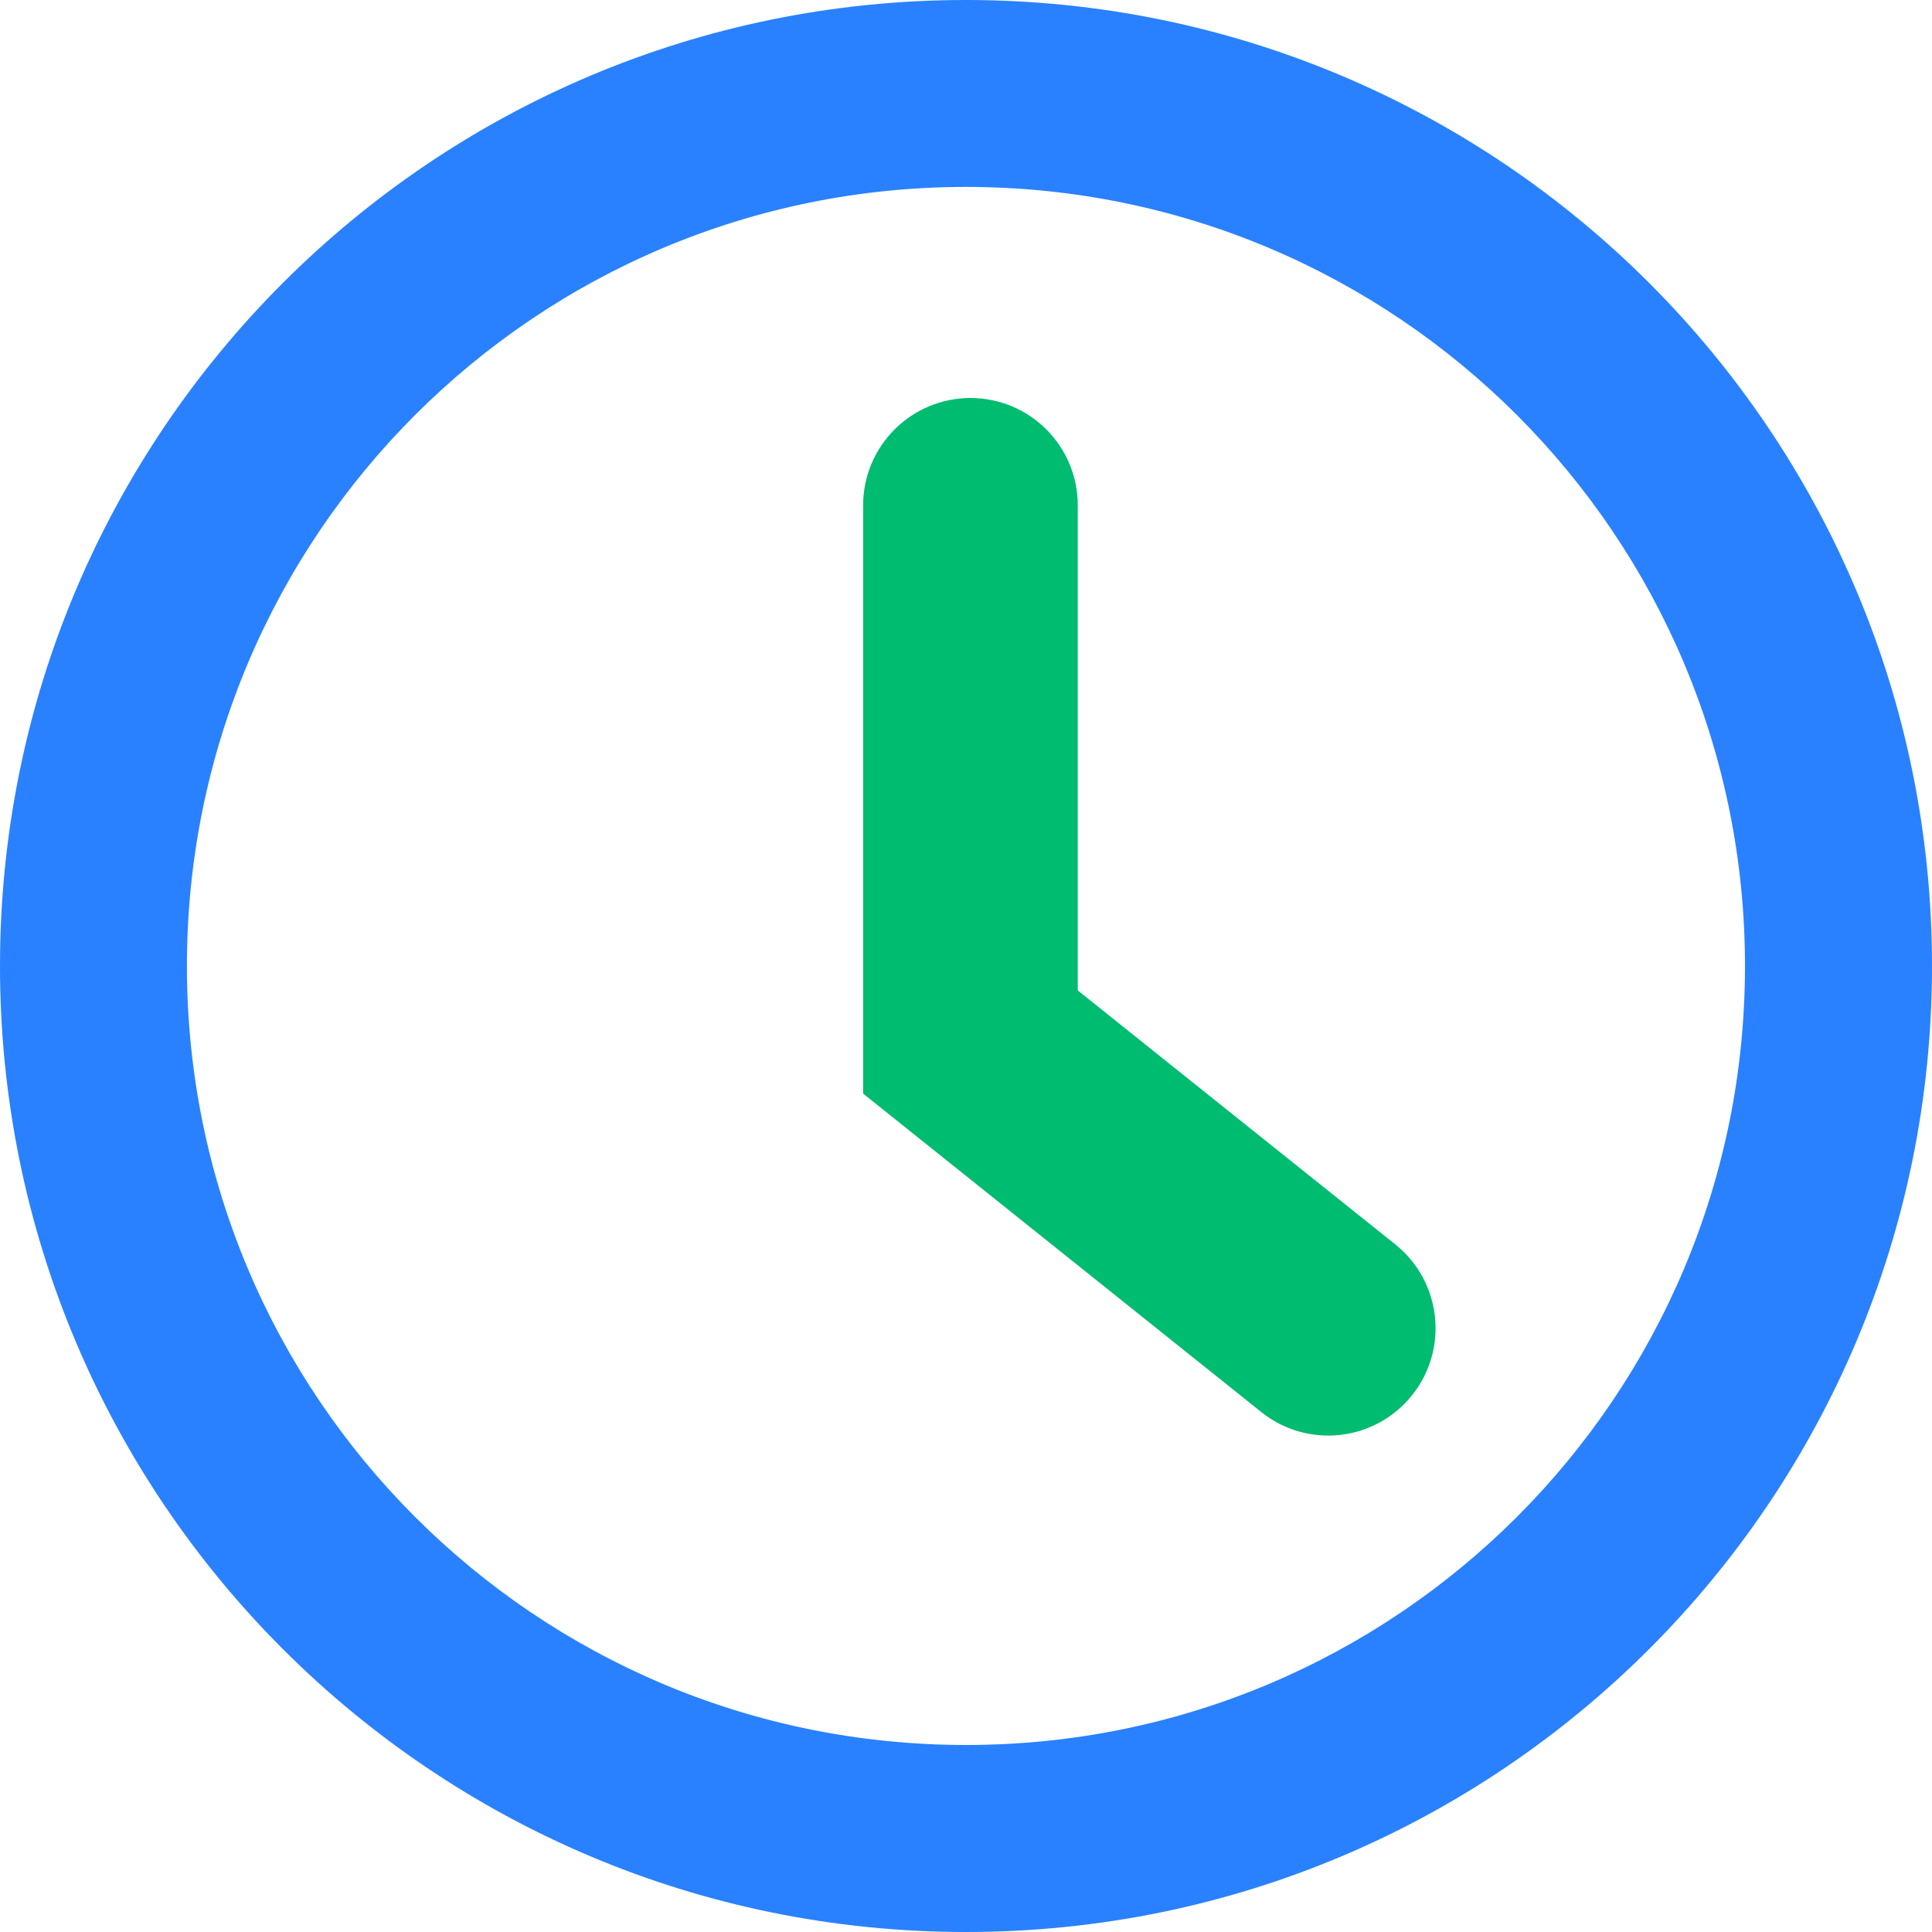
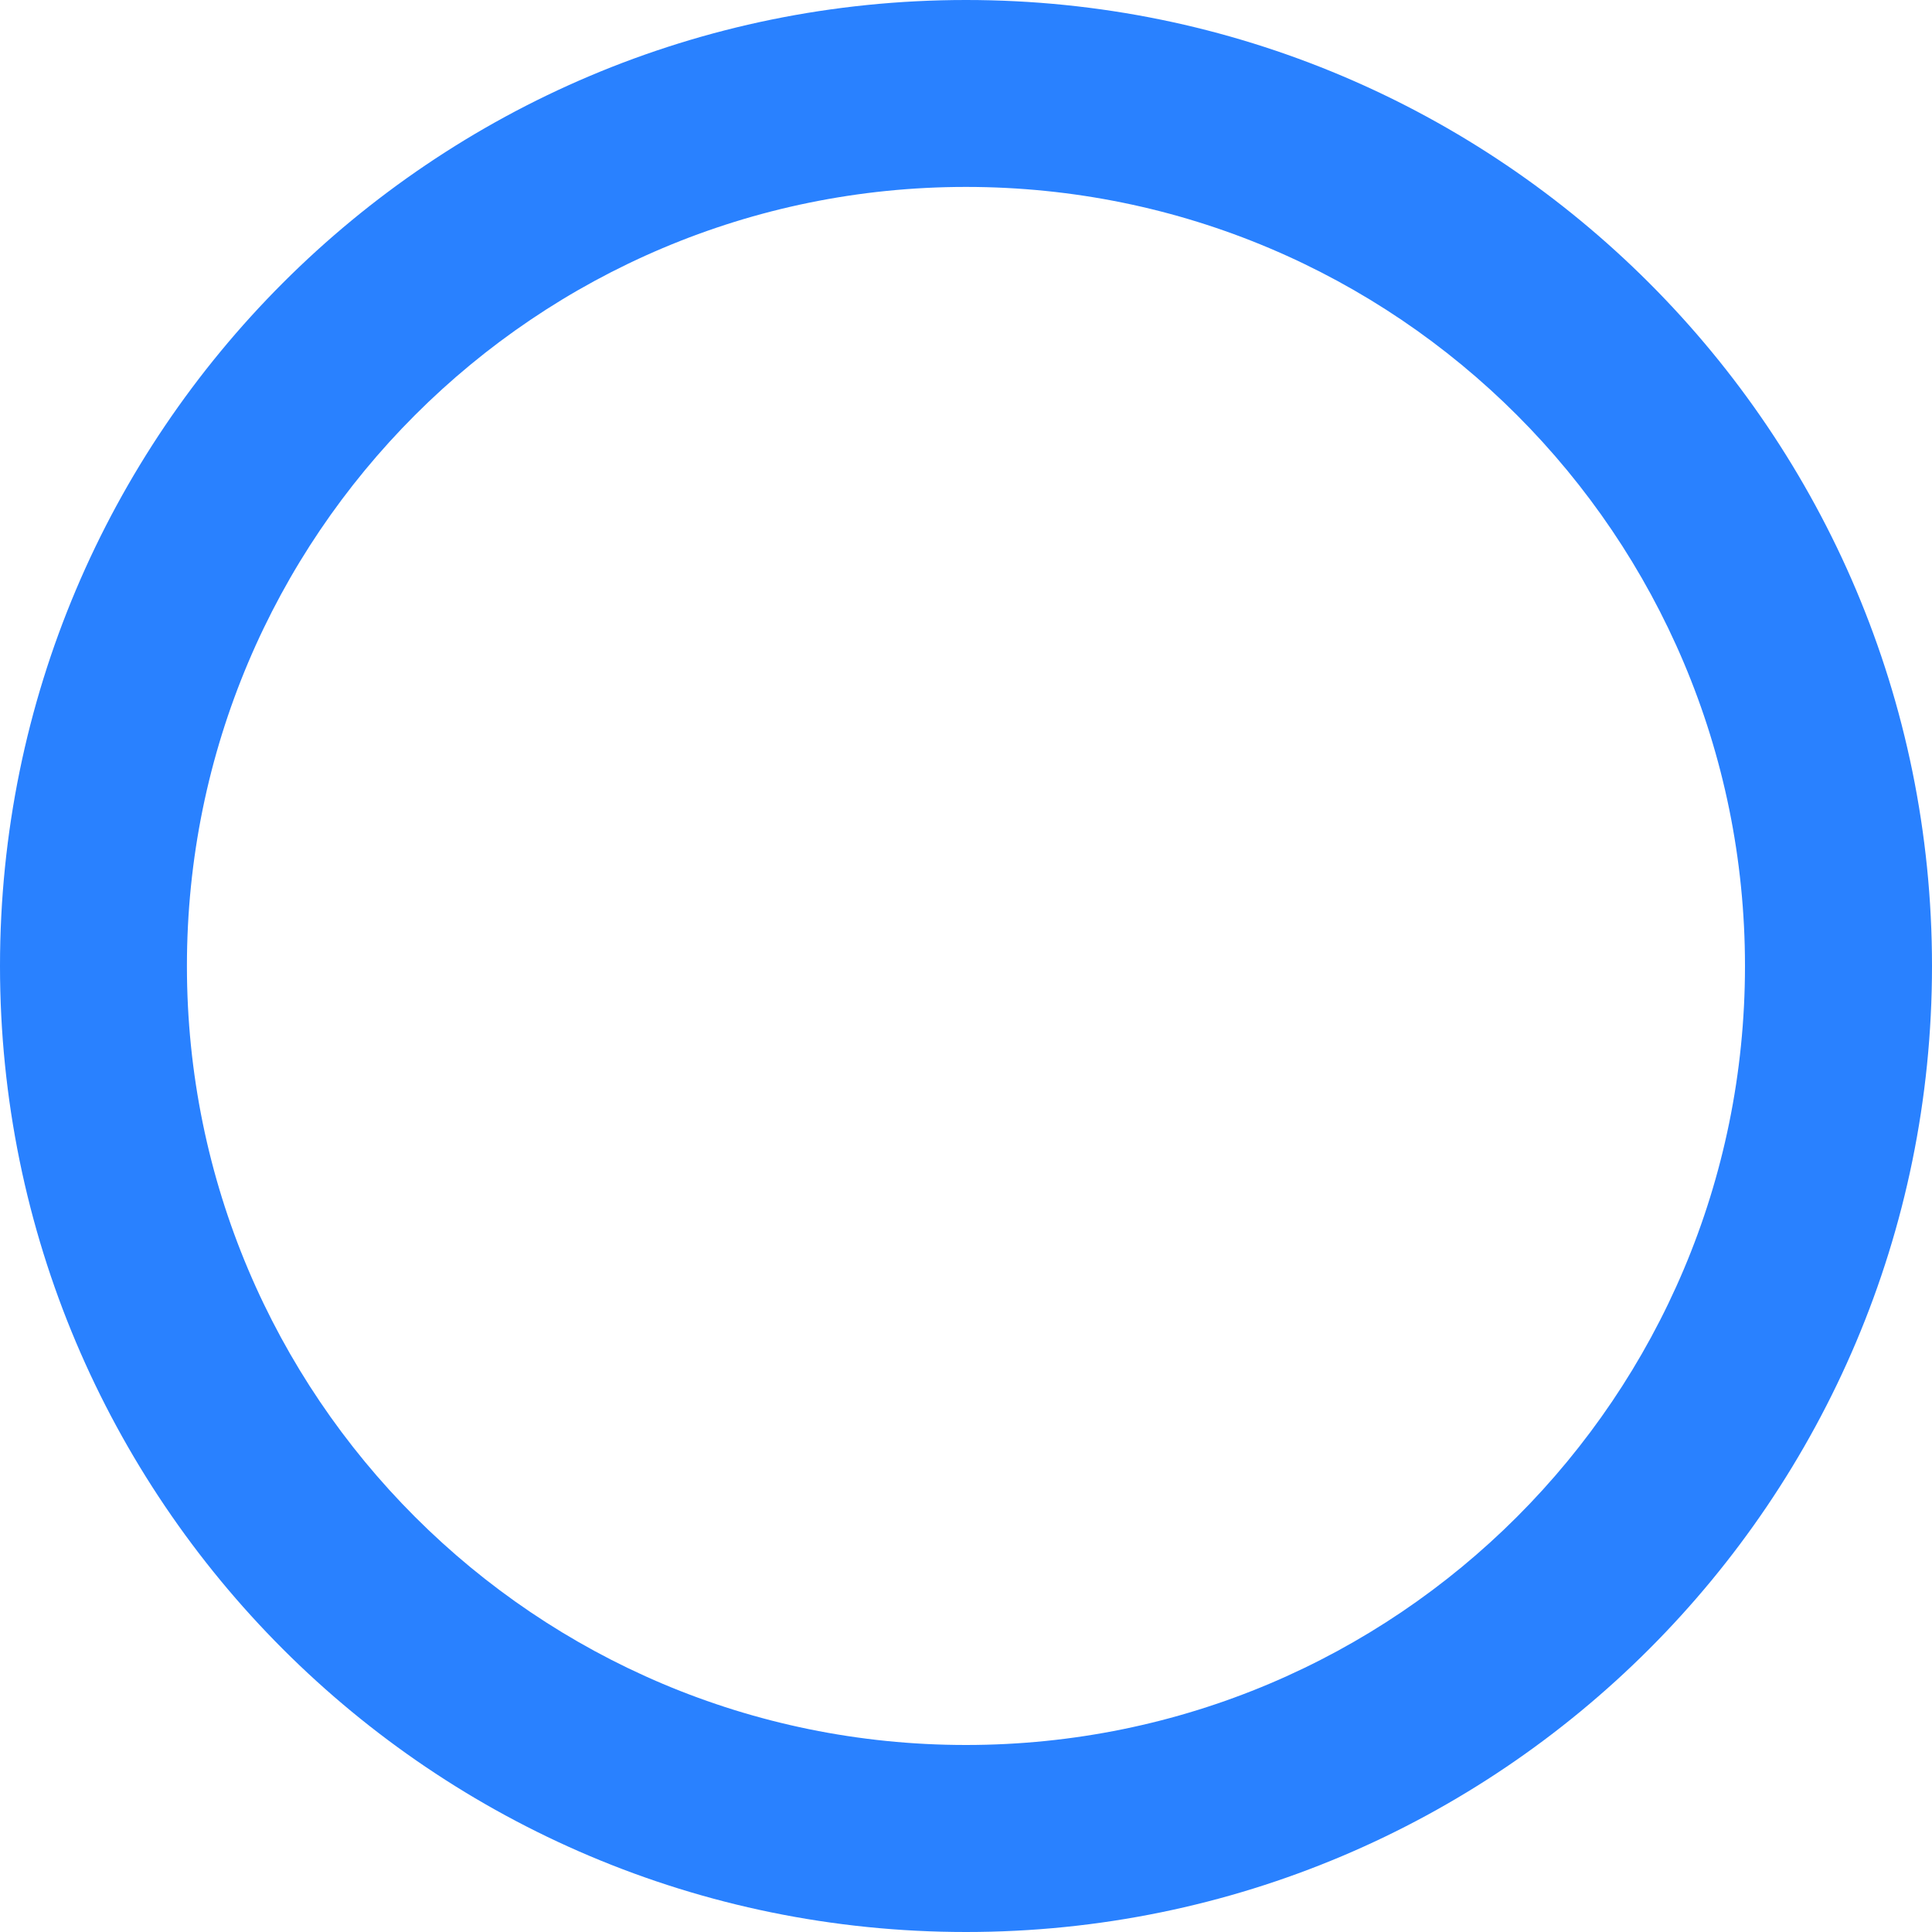
<svg xmlns="http://www.w3.org/2000/svg" width="20" height="20" viewBox="0 0 20 20" fill="none">
  <path d="M10 0C4.476 0 0 4.476 0 10C0 15.524 4.476 20 10 20C15.524 20 20 15.524 20 10C20 4.476 15.524 0 10 0ZM10 18.064C5.544 18.064 1.935 14.456 1.935 10C1.935 5.544 5.544 1.935 10 1.935C14.456 1.935 18.064 5.544 18.064 10C18.064 14.456 14.456 18.064 10 18.064Z" fill="#2981FF" />
-   <path fill-rule="evenodd" clip-rule="evenodd" d="M10.046 4.12C10.66 4.12 11.157 4.618 11.157 5.231V10.253L14.444 12.882C14.923 13.265 15.001 13.965 14.617 14.444C14.234 14.923 13.535 15.001 13.056 14.617L8.935 11.321V5.231C8.935 4.618 9.433 4.12 10.046 4.12Z" fill="#00BC70" />
</svg>